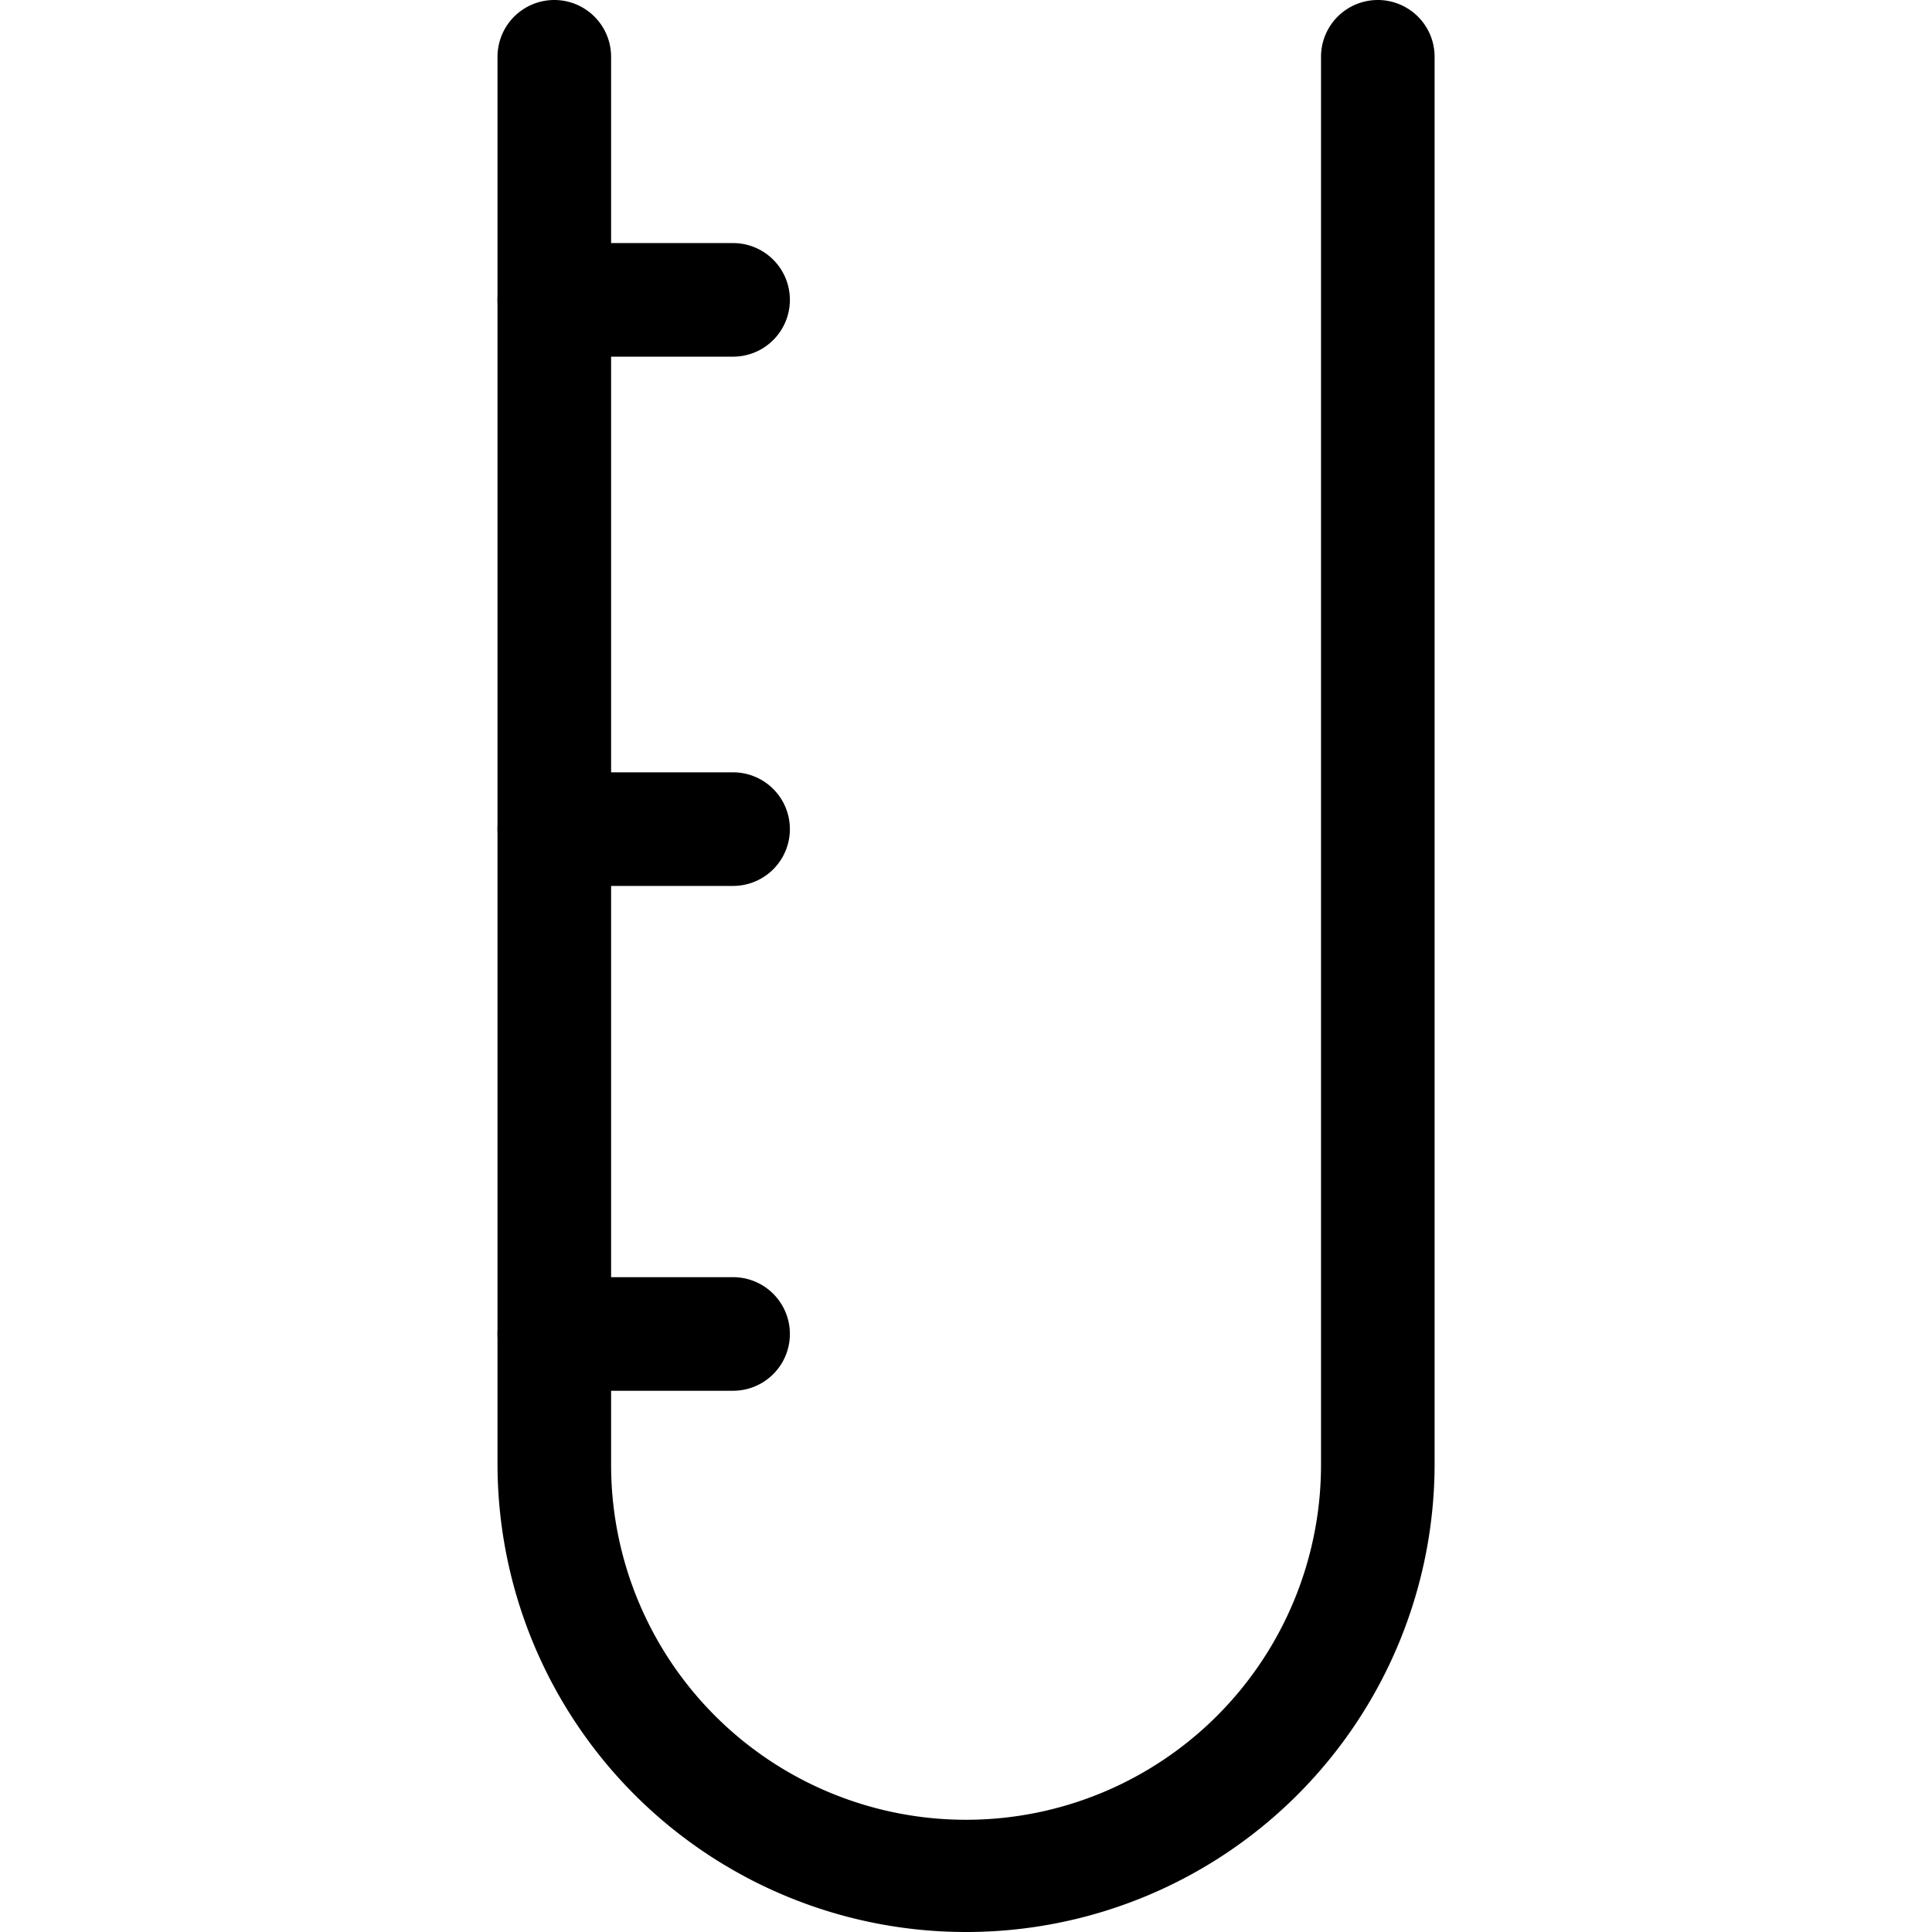
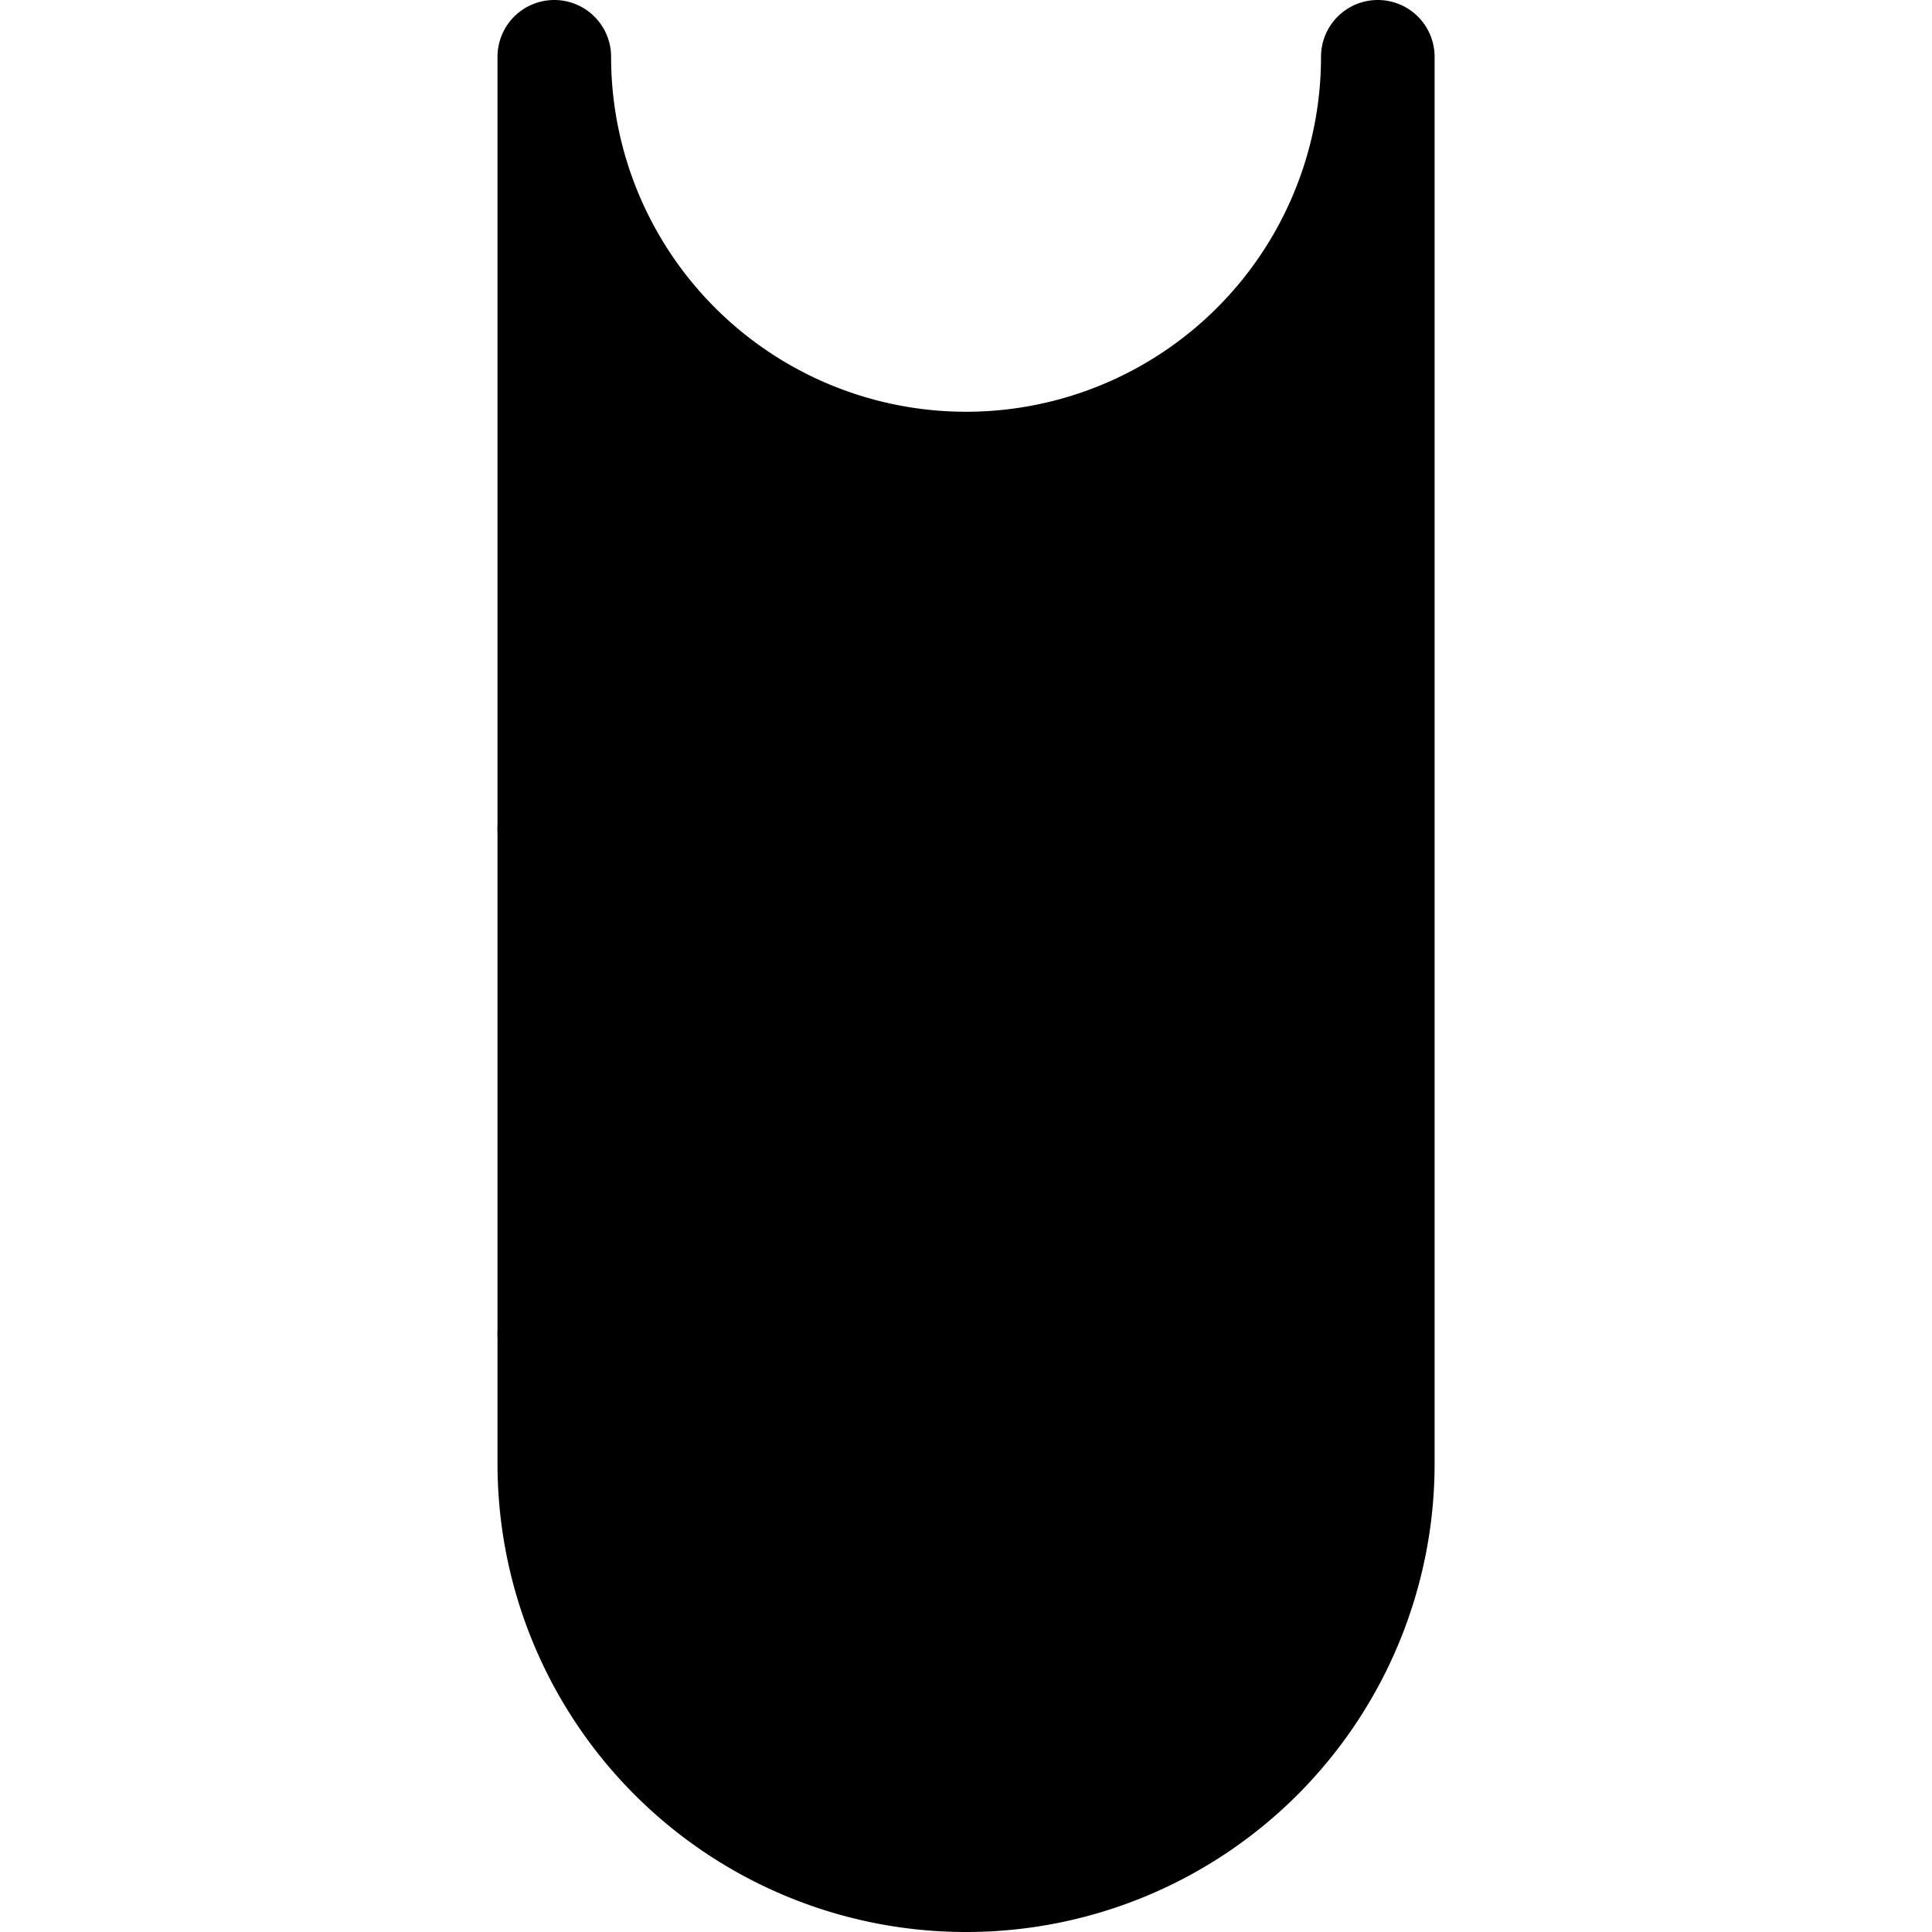
<svg xmlns="http://www.w3.org/2000/svg" fill="#000000" width="800px" height="800px" viewBox="-8.76 0 34.018 34.018">
  <g transform="translate(-617.424 -385.057)">
-     <path d="M625.673,419.075a8.247,8.247,0,0,1-8.249-8.226V386.057a1,1,0,0,1,2,0v24.792a6.249,6.249,0,0,0,12.5,0V386.057a1,1,0,0,1,2,0v24.792A8.246,8.246,0,0,1,625.673,419.075Z" />
-     <path d="M621.572,391.337h-3.148a1,1,0,0,1,0-2h3.148a1,1,0,0,1,0,2Z" />
+     <path d="M625.673,419.075a8.247,8.247,0,0,1-8.249-8.226V386.057a1,1,0,0,1,2,0a6.249,6.249,0,0,0,12.5,0V386.057a1,1,0,0,1,2,0v24.792A8.246,8.246,0,0,1,625.673,419.075Z" />
    <path d="M621.572,400.656h-3.148a1,1,0,0,1,0-2h3.148a1,1,0,0,1,0,2Z" />
    <path d="M621.572,409.545h-3.148a1,1,0,0,1,0-2h3.148a1,1,0,0,1,0,2Z" />
  </g>
</svg>